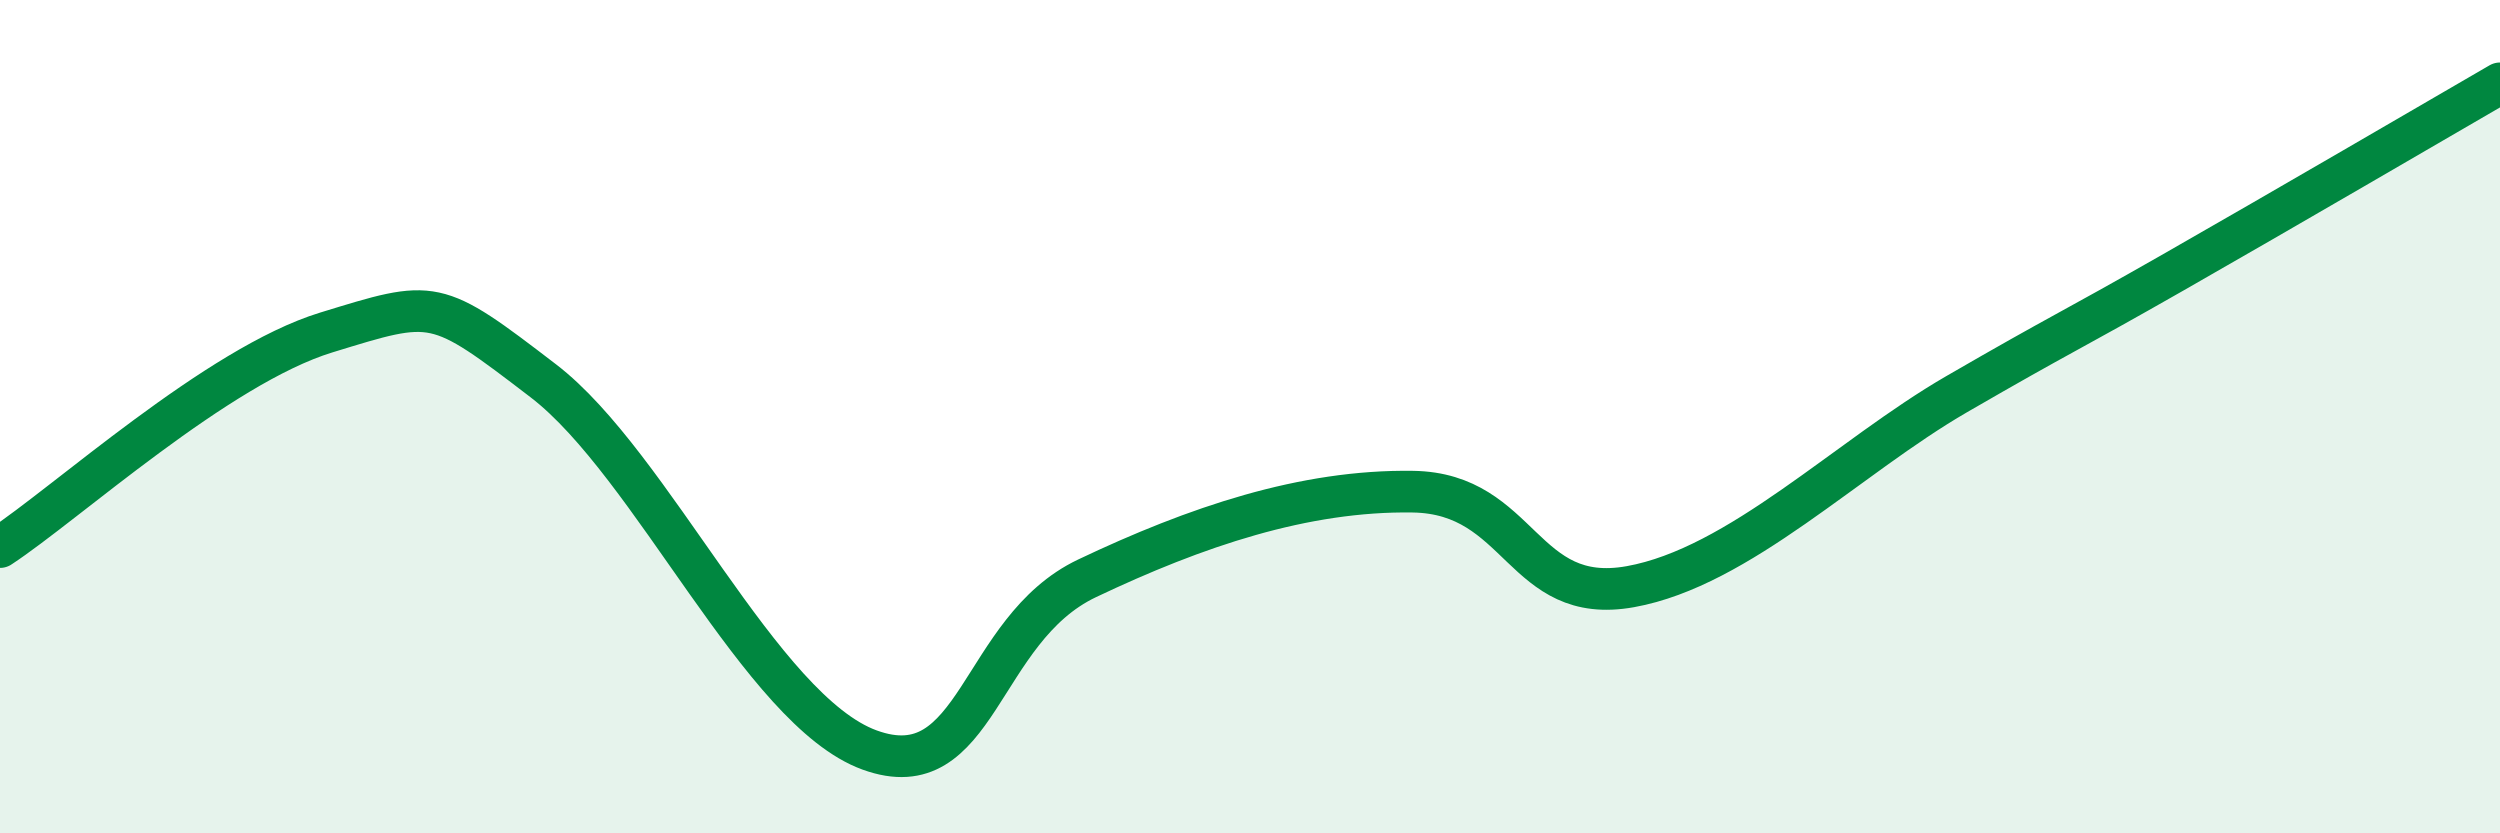
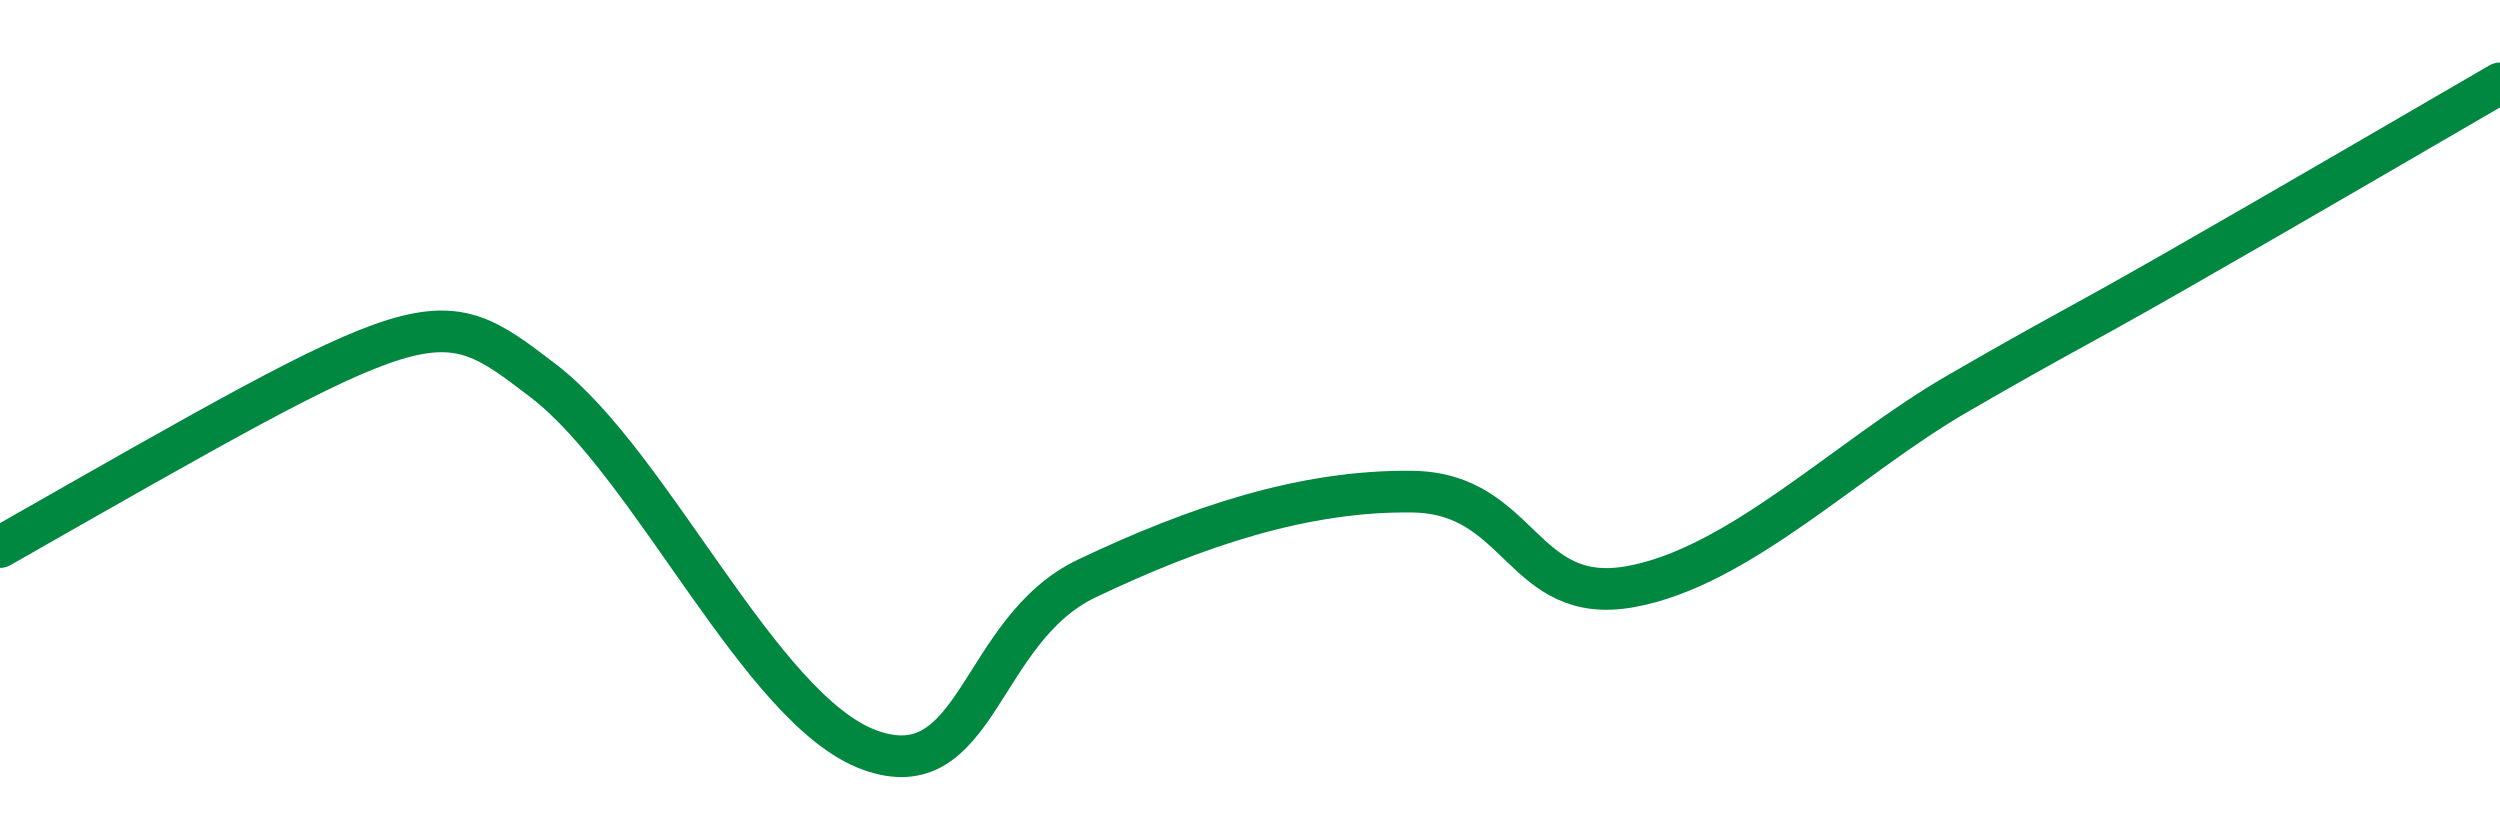
<svg xmlns="http://www.w3.org/2000/svg" width="60" height="20" viewBox="0 0 60 20">
-   <path d="M 0,13.13 C 1.57,12.1 5.22,8.78 7.83,7.98 C 10.44,7.18 10.43,7.14 13.04,9.14 C 15.65,11.14 18.26,17.05 20.87,18 C 23.48,18.95 23.48,15.12 26.09,13.88 C 28.7,12.64 31.3,11.76 33.91,11.8 C 36.52,11.84 36.52,14.55 39.13,14.08 C 41.74,13.61 44.35,10.97 46.96,9.46 C 49.57,7.95 49.56,8.02 52.17,6.53 C 54.78,5.04 58.43,2.91 60,2L60 20L0 20Z" fill="#008740" opacity="0.1" stroke-linecap="round" stroke-linejoin="round" />
-   <path d="M 0,13.13 C 1.57,12.1 5.22,8.78 7.83,7.98 C 10.44,7.18 10.43,7.14 13.04,9.14 C 15.65,11.14 18.26,17.05 20.87,18 C 23.48,18.95 23.48,15.12 26.09,13.88 C 28.7,12.64 31.3,11.76 33.91,11.8 C 36.52,11.84 36.52,14.55 39.13,14.08 C 41.74,13.61 44.35,10.97 46.96,9.46 C 49.57,7.95 49.56,8.02 52.17,6.53 C 54.78,5.04 58.43,2.91 60,2" stroke="#008740" stroke-width="1" fill="none" stroke-linecap="round" stroke-linejoin="round" />
+   <path d="M 0,13.13 C 10.44,7.18 10.43,7.14 13.04,9.14 C 15.65,11.14 18.26,17.05 20.87,18 C 23.48,18.95 23.48,15.12 26.09,13.88 C 28.7,12.64 31.3,11.76 33.91,11.8 C 36.52,11.84 36.52,14.55 39.13,14.08 C 41.74,13.61 44.35,10.97 46.96,9.46 C 49.57,7.95 49.56,8.02 52.17,6.53 C 54.78,5.04 58.43,2.91 60,2" stroke="#008740" stroke-width="1" fill="none" stroke-linecap="round" stroke-linejoin="round" />
</svg>